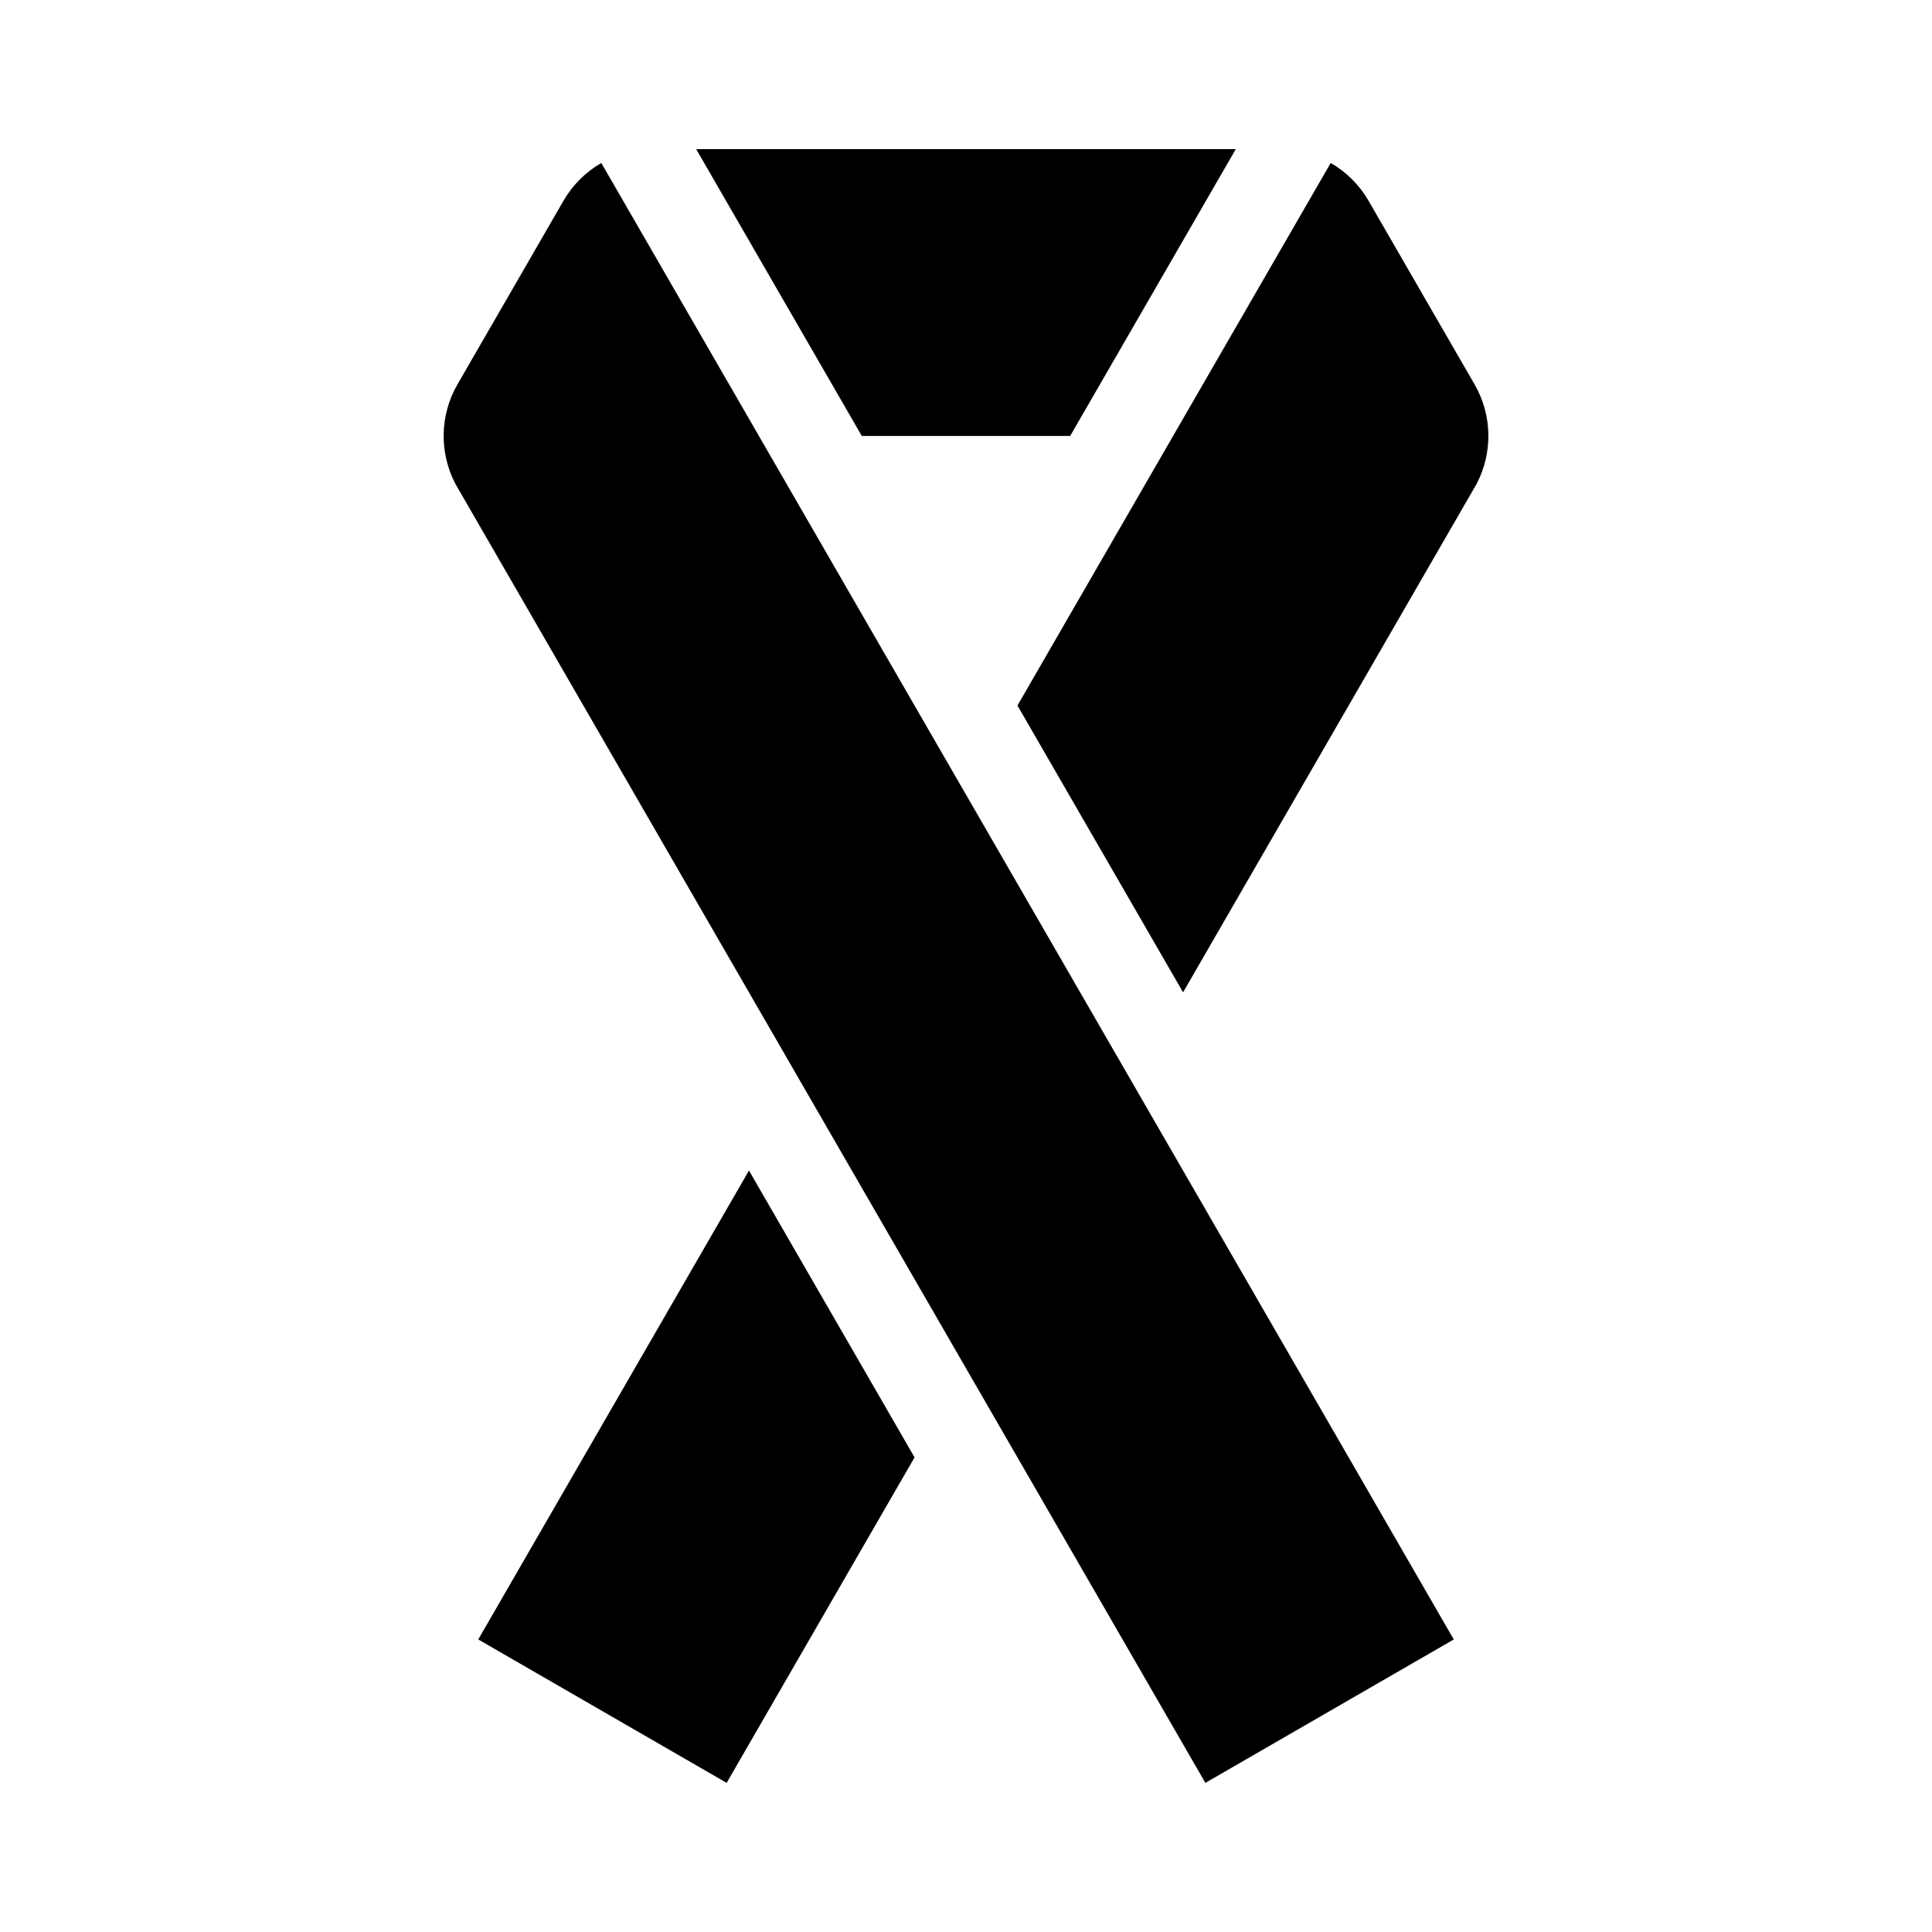
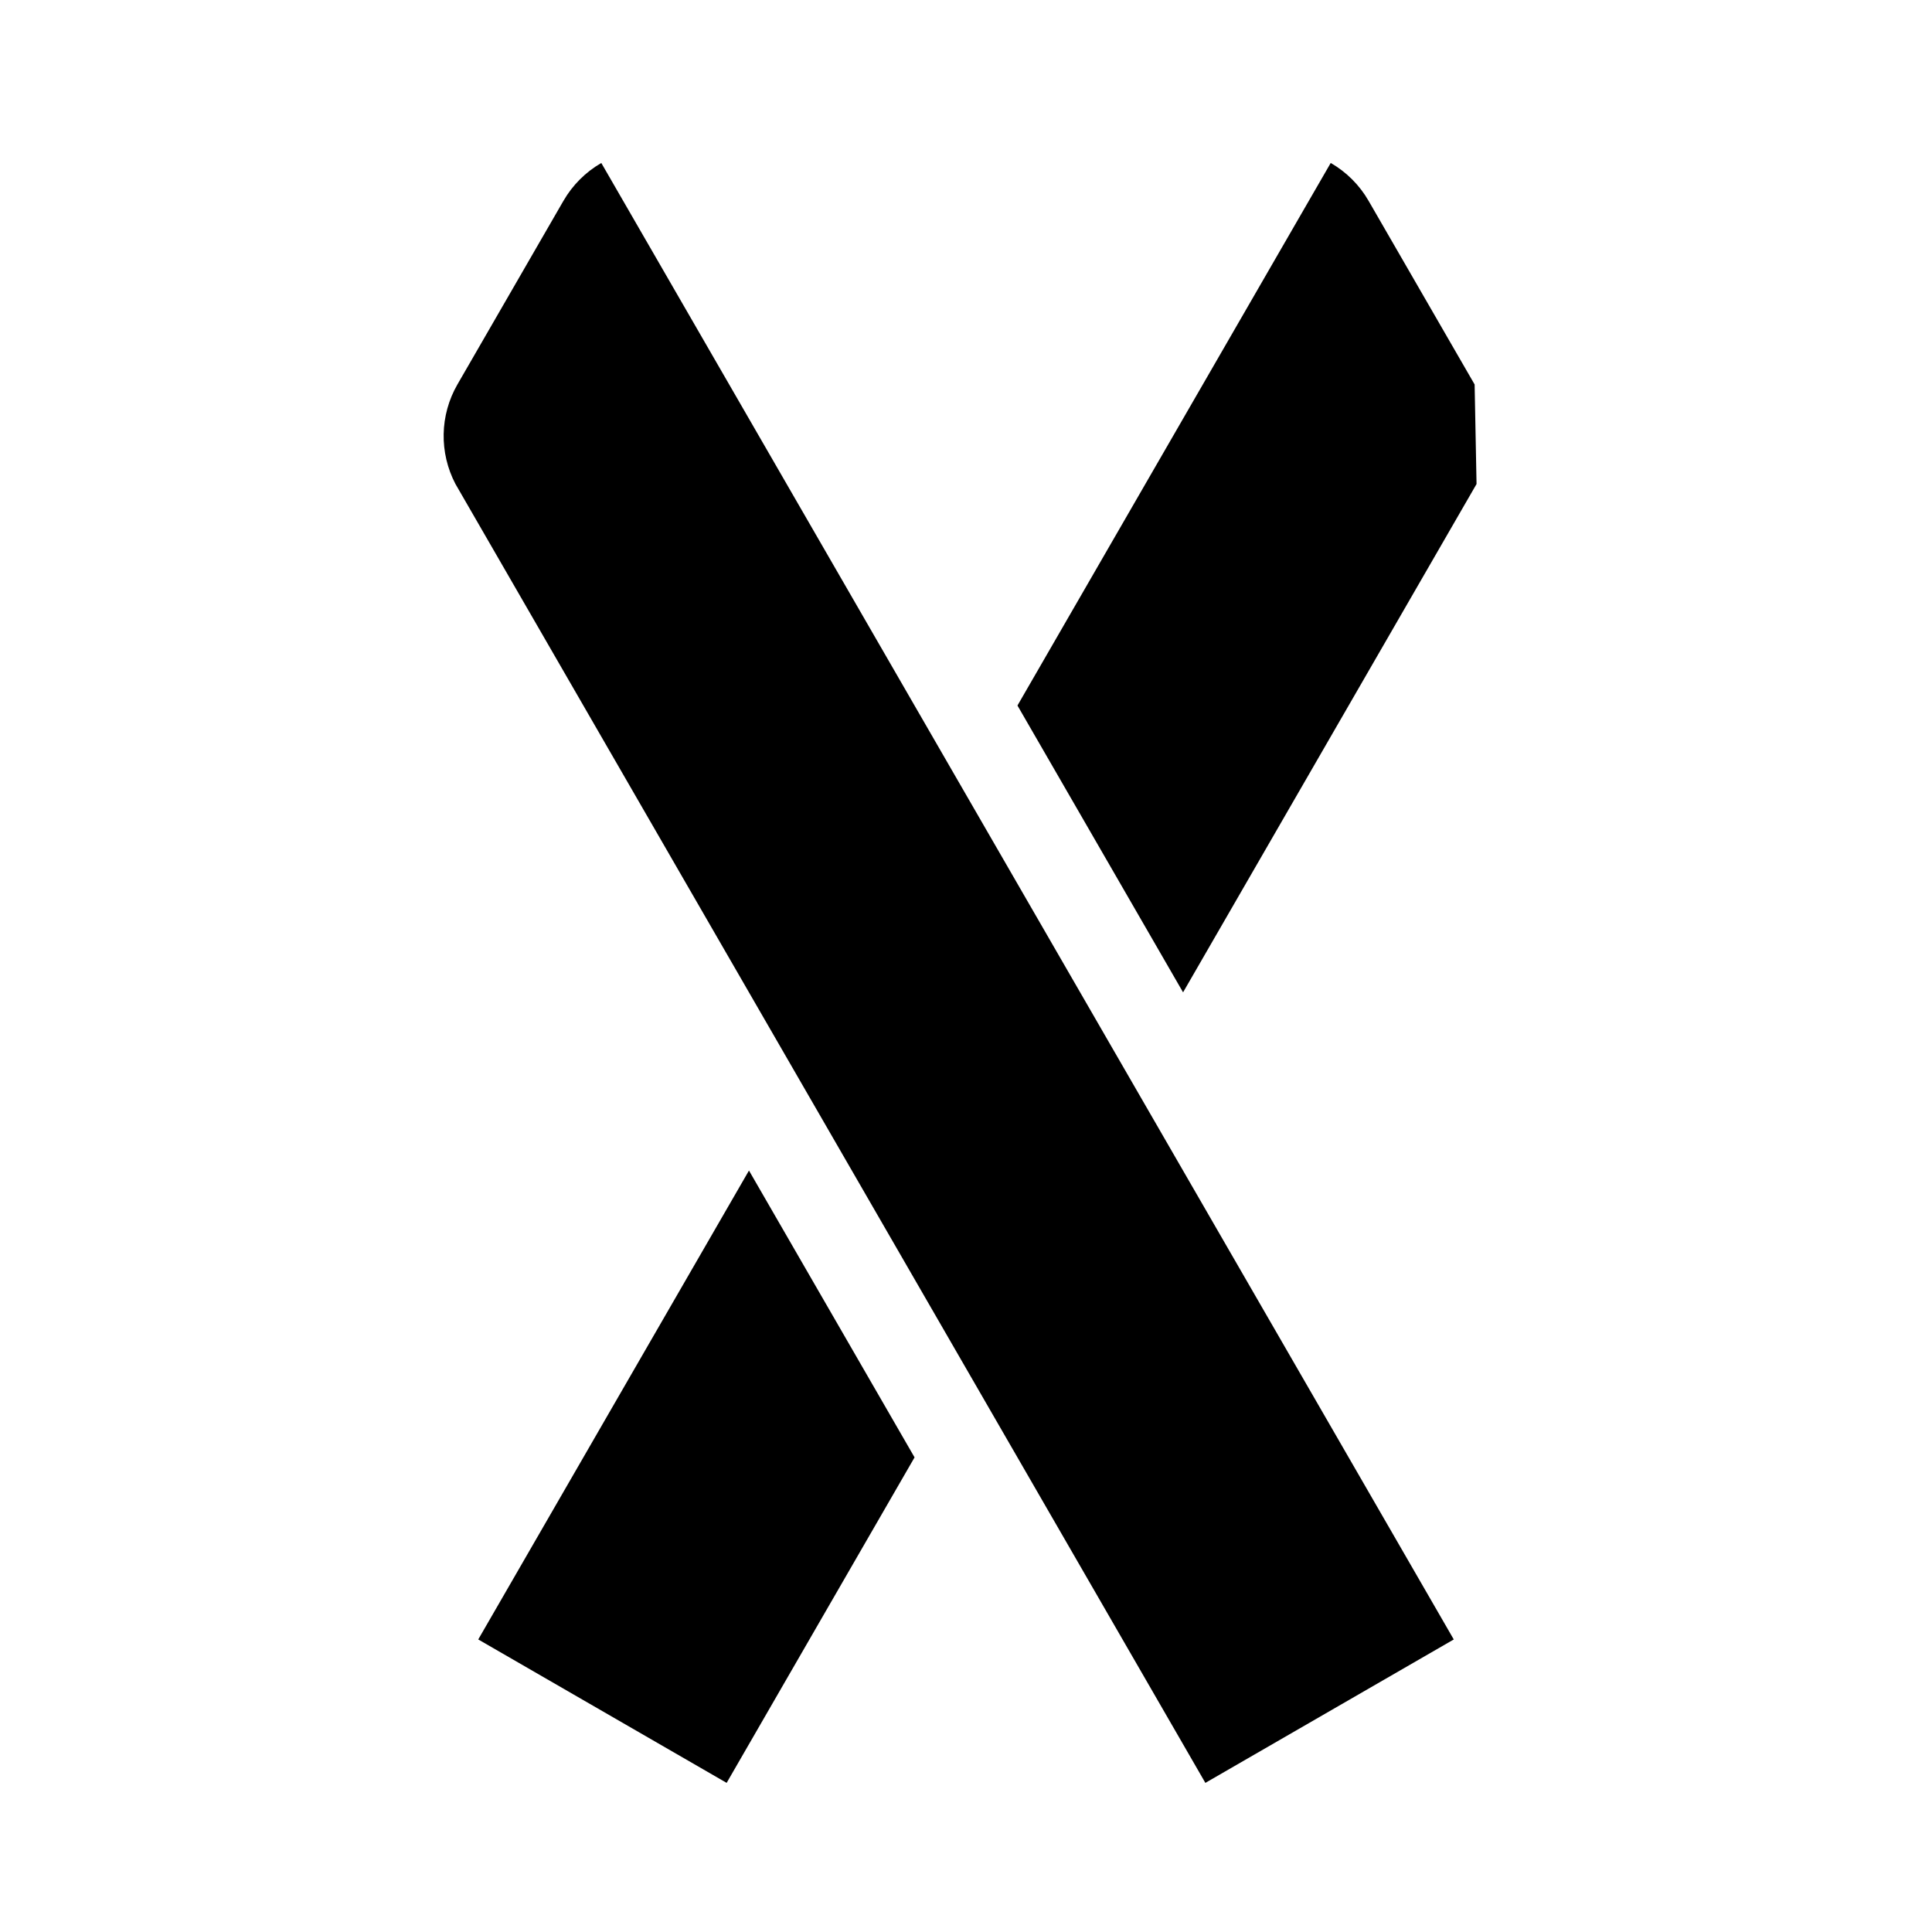
<svg xmlns="http://www.w3.org/2000/svg" fill="#000000" width="800px" height="800px" version="1.1" viewBox="144 144 512 512">
  <g>
-     <path d="m427.61 259.53 43.887-76.008h-143l43.887 76.008z" />
-     <path d="m534.79 245.89-1.832-3.172-26.273-45.5c-2.402-4.168-5.863-7.629-10.031-10.031l-6.027 10.434-76.988 133.35 43.887 76.008 77.773-134.71c4.359-8.301 4.164-18.254-0.508-26.379z" />
+     <path d="m534.79 245.89-1.832-3.172-26.273-45.5c-2.402-4.168-5.863-7.629-10.031-10.031l-6.027 10.434-76.988 133.35 43.887 76.008 77.773-134.71z" />
    <path d="m270.74 578.47 65.828 38.008 49.801-86.258-43.883-76.016z" />
    <path d="m293.32 197.22-26.27 45.5-1.832 3.172c-4.676 8.125-4.867 18.078-0.512 26.379l198.73 344.21 65.828-38.008-225.91-391.28c-4.168 2.402-7.629 5.863-10.031 10.031z" />
  </g>
</svg>